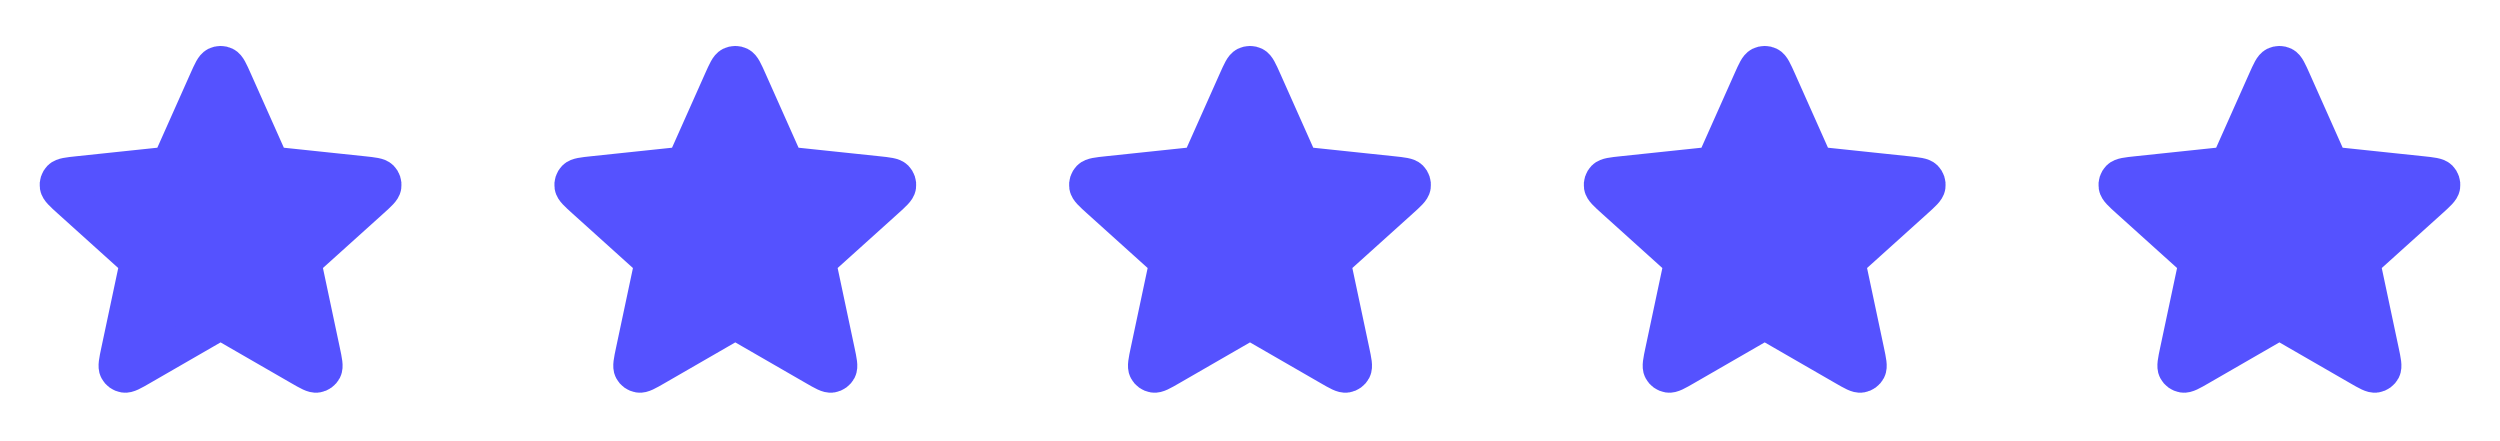
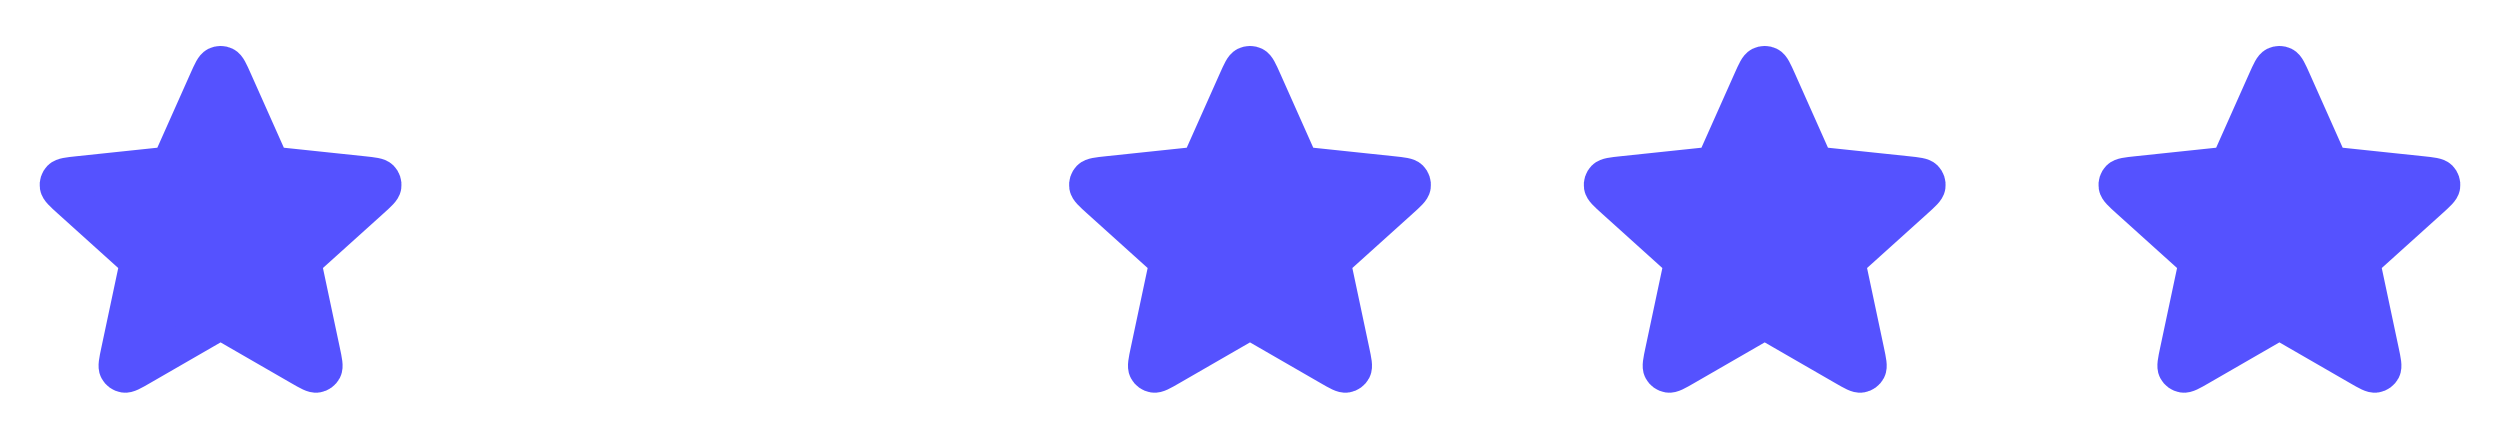
<svg xmlns="http://www.w3.org/2000/svg" width="136" height="24" viewBox="0 0 136 24" fill="none">
  <path d="M11.269 4.411C11.501 3.892 11.616 3.632 11.778 3.552C11.918 3.483 12.082 3.483 12.222 3.552C12.383 3.632 12.499 3.892 12.73 4.411L14.575 8.548C14.643 8.702 14.677 8.778 14.73 8.837C14.777 8.889 14.834 8.931 14.898 8.959C14.97 8.991 15.054 9 15.221 9.018L19.726 9.493C20.291 9.553 20.574 9.583 20.7 9.711C20.809 9.823 20.86 9.98 20.837 10.134C20.811 10.312 20.6 10.502 20.177 10.883L16.812 13.915C16.688 14.028 16.625 14.084 16.586 14.153C16.551 14.213 16.529 14.281 16.521 14.35C16.513 14.429 16.531 14.511 16.566 14.676L17.505 19.106C17.623 19.663 17.682 19.941 17.599 20.1C17.526 20.239 17.393 20.335 17.239 20.361C17.062 20.392 16.816 20.25 16.323 19.965L12.399 17.702C12.254 17.618 12.181 17.576 12.104 17.56C12.035 17.546 11.964 17.546 11.896 17.56C11.819 17.576 11.746 17.618 11.6 17.702L7.677 19.965C7.184 20.25 6.938 20.392 6.76 20.361C6.606 20.335 6.473 20.239 6.401 20.1C6.317 19.941 6.376 19.663 6.494 19.106L7.434 14.676C7.469 14.511 7.486 14.429 7.478 14.35C7.471 14.281 7.449 14.213 7.414 14.153C7.374 14.084 7.312 14.028 7.187 13.915L3.822 10.883C3.4 10.502 3.189 10.312 3.163 10.134C3.14 9.98 3.191 9.823 3.3 9.711C3.426 9.583 3.709 9.553 4.274 9.493L8.778 9.018C8.946 9 9.029 8.991 9.101 8.959C9.165 8.931 9.223 8.889 9.269 8.837C9.322 8.778 9.357 8.702 9.425 8.548L11.269 4.411Z" fill="#5552FF" stroke="#5552FF" stroke-width="2" stroke-linecap="round" stroke-linejoin="round" />
-   <path d="M39.269 4.411C39.501 3.892 39.616 3.632 39.778 3.552C39.918 3.483 40.082 3.483 40.222 3.552C40.383 3.632 40.499 3.892 40.73 4.411L42.575 8.548C42.643 8.702 42.677 8.778 42.73 8.837C42.777 8.889 42.834 8.931 42.898 8.959C42.971 8.991 43.054 9 43.221 9.018L47.726 9.493C48.291 9.553 48.574 9.583 48.7 9.711C48.809 9.823 48.86 9.98 48.837 10.134C48.811 10.312 48.6 10.502 48.177 10.883L44.812 13.915C44.688 14.028 44.625 14.084 44.586 14.153C44.551 14.213 44.529 14.281 44.522 14.35C44.513 14.429 44.531 14.511 44.566 14.676L45.505 19.106C45.623 19.663 45.682 19.941 45.599 20.1C45.526 20.239 45.393 20.335 45.239 20.361C45.062 20.392 44.816 20.25 44.323 19.965L40.4 17.702C40.254 17.618 40.181 17.576 40.104 17.56C40.035 17.546 39.964 17.546 39.896 17.56C39.819 17.576 39.746 17.618 39.6 17.702L35.677 19.965C35.184 20.25 34.938 20.392 34.76 20.361C34.606 20.335 34.473 20.239 34.401 20.1C34.317 19.941 34.376 19.663 34.494 19.106L35.434 14.676C35.469 14.511 35.486 14.429 35.478 14.35C35.471 14.281 35.449 14.213 35.414 14.153C35.374 14.084 35.312 14.028 35.187 13.915L31.823 10.883C31.4 10.502 31.189 10.312 31.163 10.134C31.14 9.98 31.191 9.823 31.3 9.711C31.426 9.583 31.709 9.553 32.274 9.493L36.778 9.018C36.946 9 37.029 8.991 37.101 8.959C37.165 8.931 37.223 8.889 37.27 8.837C37.322 8.778 37.357 8.702 37.425 8.548L39.269 4.411Z" fill="#5552FF" stroke="#5552FF" stroke-width="2" stroke-linecap="round" stroke-linejoin="round" />
  <path d="M67.269 4.411C67.501 3.892 67.616 3.632 67.778 3.552C67.918 3.483 68.082 3.483 68.222 3.552C68.383 3.632 68.499 3.892 68.731 4.411L70.575 8.548C70.643 8.702 70.677 8.778 70.73 8.837C70.777 8.889 70.834 8.931 70.898 8.959C70.971 8.991 71.054 9 71.221 9.018L75.726 9.493C76.291 9.553 76.574 9.583 76.7 9.711C76.809 9.823 76.86 9.98 76.837 10.134C76.811 10.312 76.6 10.502 76.177 10.883L72.812 13.915C72.688 14.028 72.625 14.084 72.586 14.153C72.551 14.213 72.529 14.281 72.522 14.35C72.513 14.429 72.531 14.511 72.566 14.676L73.505 19.106C73.623 19.663 73.682 19.941 73.599 20.1C73.526 20.239 73.393 20.335 73.239 20.361C73.062 20.392 72.816 20.25 72.323 19.965L68.4 17.702C68.254 17.618 68.181 17.576 68.104 17.56C68.035 17.546 67.964 17.546 67.896 17.56C67.819 17.576 67.746 17.618 67.6 17.702L63.677 19.965C63.184 20.25 62.938 20.392 62.76 20.361C62.606 20.335 62.473 20.239 62.401 20.1C62.317 19.941 62.376 19.663 62.494 19.106L63.434 14.676C63.469 14.511 63.486 14.429 63.478 14.35C63.471 14.281 63.449 14.213 63.414 14.153C63.374 14.084 63.312 14.028 63.187 13.915L59.822 10.883C59.4 10.502 59.189 10.312 59.163 10.134C59.14 9.98 59.191 9.823 59.3 9.711C59.426 9.583 59.709 9.553 60.274 9.493L64.778 9.018C64.945 9 65.029 8.991 65.101 8.959C65.165 8.931 65.223 8.889 65.269 8.837C65.322 8.778 65.357 8.702 65.425 8.548L67.269 4.411Z" fill="#5552FF" stroke="#5552FF" stroke-width="2" stroke-linecap="round" stroke-linejoin="round" />
  <path d="M95.269 4.411C95.501 3.892 95.616 3.632 95.778 3.552C95.918 3.483 96.082 3.483 96.222 3.552C96.383 3.632 96.499 3.892 96.731 4.411L98.575 8.548C98.643 8.702 98.677 8.778 98.73 8.837C98.777 8.889 98.834 8.931 98.898 8.959C98.971 8.991 99.054 9 99.221 9.018L103.726 9.493C104.291 9.553 104.574 9.583 104.7 9.711C104.809 9.823 104.86 9.98 104.837 10.134C104.811 10.312 104.6 10.502 104.177 10.883L100.813 13.915C100.688 14.028 100.625 14.084 100.586 14.153C100.551 14.213 100.529 14.281 100.521 14.35C100.513 14.429 100.531 14.511 100.566 14.676L101.505 19.106C101.623 19.663 101.682 19.941 101.599 20.1C101.526 20.239 101.393 20.335 101.239 20.361C101.062 20.392 100.816 20.25 100.323 19.965L96.4 17.702C96.254 17.618 96.181 17.576 96.104 17.56C96.035 17.546 95.964 17.546 95.896 17.56C95.819 17.576 95.746 17.618 95.6 17.702L91.677 19.965C91.184 20.25 90.938 20.392 90.76 20.361C90.606 20.335 90.473 20.239 90.401 20.1C90.317 19.941 90.376 19.663 90.494 19.106L91.434 14.676C91.469 14.511 91.486 14.429 91.478 14.35C91.471 14.281 91.449 14.213 91.414 14.153C91.374 14.084 91.312 14.028 91.187 13.915L87.823 10.883C87.4 10.502 87.189 10.312 87.163 10.134C87.14 9.98 87.191 9.823 87.3 9.711C87.426 9.583 87.709 9.553 88.274 9.493L92.778 9.018C92.945 9 93.029 8.991 93.101 8.959C93.165 8.931 93.223 8.889 93.269 8.837C93.322 8.778 93.357 8.702 93.425 8.548L95.269 4.411Z" fill="#5552FF" stroke="#5552FF" stroke-width="2" stroke-linecap="round" stroke-linejoin="round" />
  <path d="M123.269 4.411C123.501 3.892 123.616 3.632 123.778 3.552C123.918 3.483 124.082 3.483 124.222 3.552C124.383 3.632 124.499 3.892 124.731 4.411L126.575 8.548C126.643 8.702 126.677 8.778 126.73 8.837C126.777 8.889 126.834 8.931 126.898 8.959C126.971 8.991 127.054 9 127.221 9.018L131.726 9.493C132.291 9.553 132.574 9.583 132.7 9.711C132.809 9.823 132.86 9.98 132.837 10.134C132.811 10.312 132.6 10.502 132.177 10.883L128.813 13.915C128.688 14.028 128.625 14.084 128.586 14.153C128.551 14.213 128.529 14.281 128.521 14.35C128.513 14.429 128.531 14.511 128.566 14.676L129.505 19.106C129.623 19.663 129.682 19.941 129.599 20.1C129.526 20.239 129.393 20.335 129.239 20.361C129.062 20.392 128.816 20.25 128.323 19.965L124.4 17.702C124.254 17.618 124.181 17.576 124.104 17.56C124.035 17.546 123.964 17.546 123.896 17.56C123.819 17.576 123.746 17.618 123.6 17.702L119.677 19.965C119.184 20.25 118.938 20.392 118.76 20.361C118.606 20.335 118.473 20.239 118.401 20.1C118.317 19.941 118.376 19.663 118.494 19.106L119.434 14.676C119.469 14.511 119.486 14.429 119.478 14.35C119.471 14.281 119.449 14.213 119.414 14.153C119.374 14.084 119.312 14.028 119.187 13.915L115.822 10.883C115.4 10.502 115.189 10.312 115.163 10.134C115.14 9.98 115.191 9.823 115.3 9.711C115.426 9.583 115.709 9.553 116.274 9.493L120.778 9.018C120.946 9 121.029 8.991 121.101 8.959C121.165 8.931 121.223 8.889 121.269 8.837C121.322 8.778 121.357 8.702 121.425 8.548L123.269 4.411Z" fill="#5552FF" stroke="#5552FF" stroke-width="2" stroke-linecap="round" stroke-linejoin="round" />
</svg>